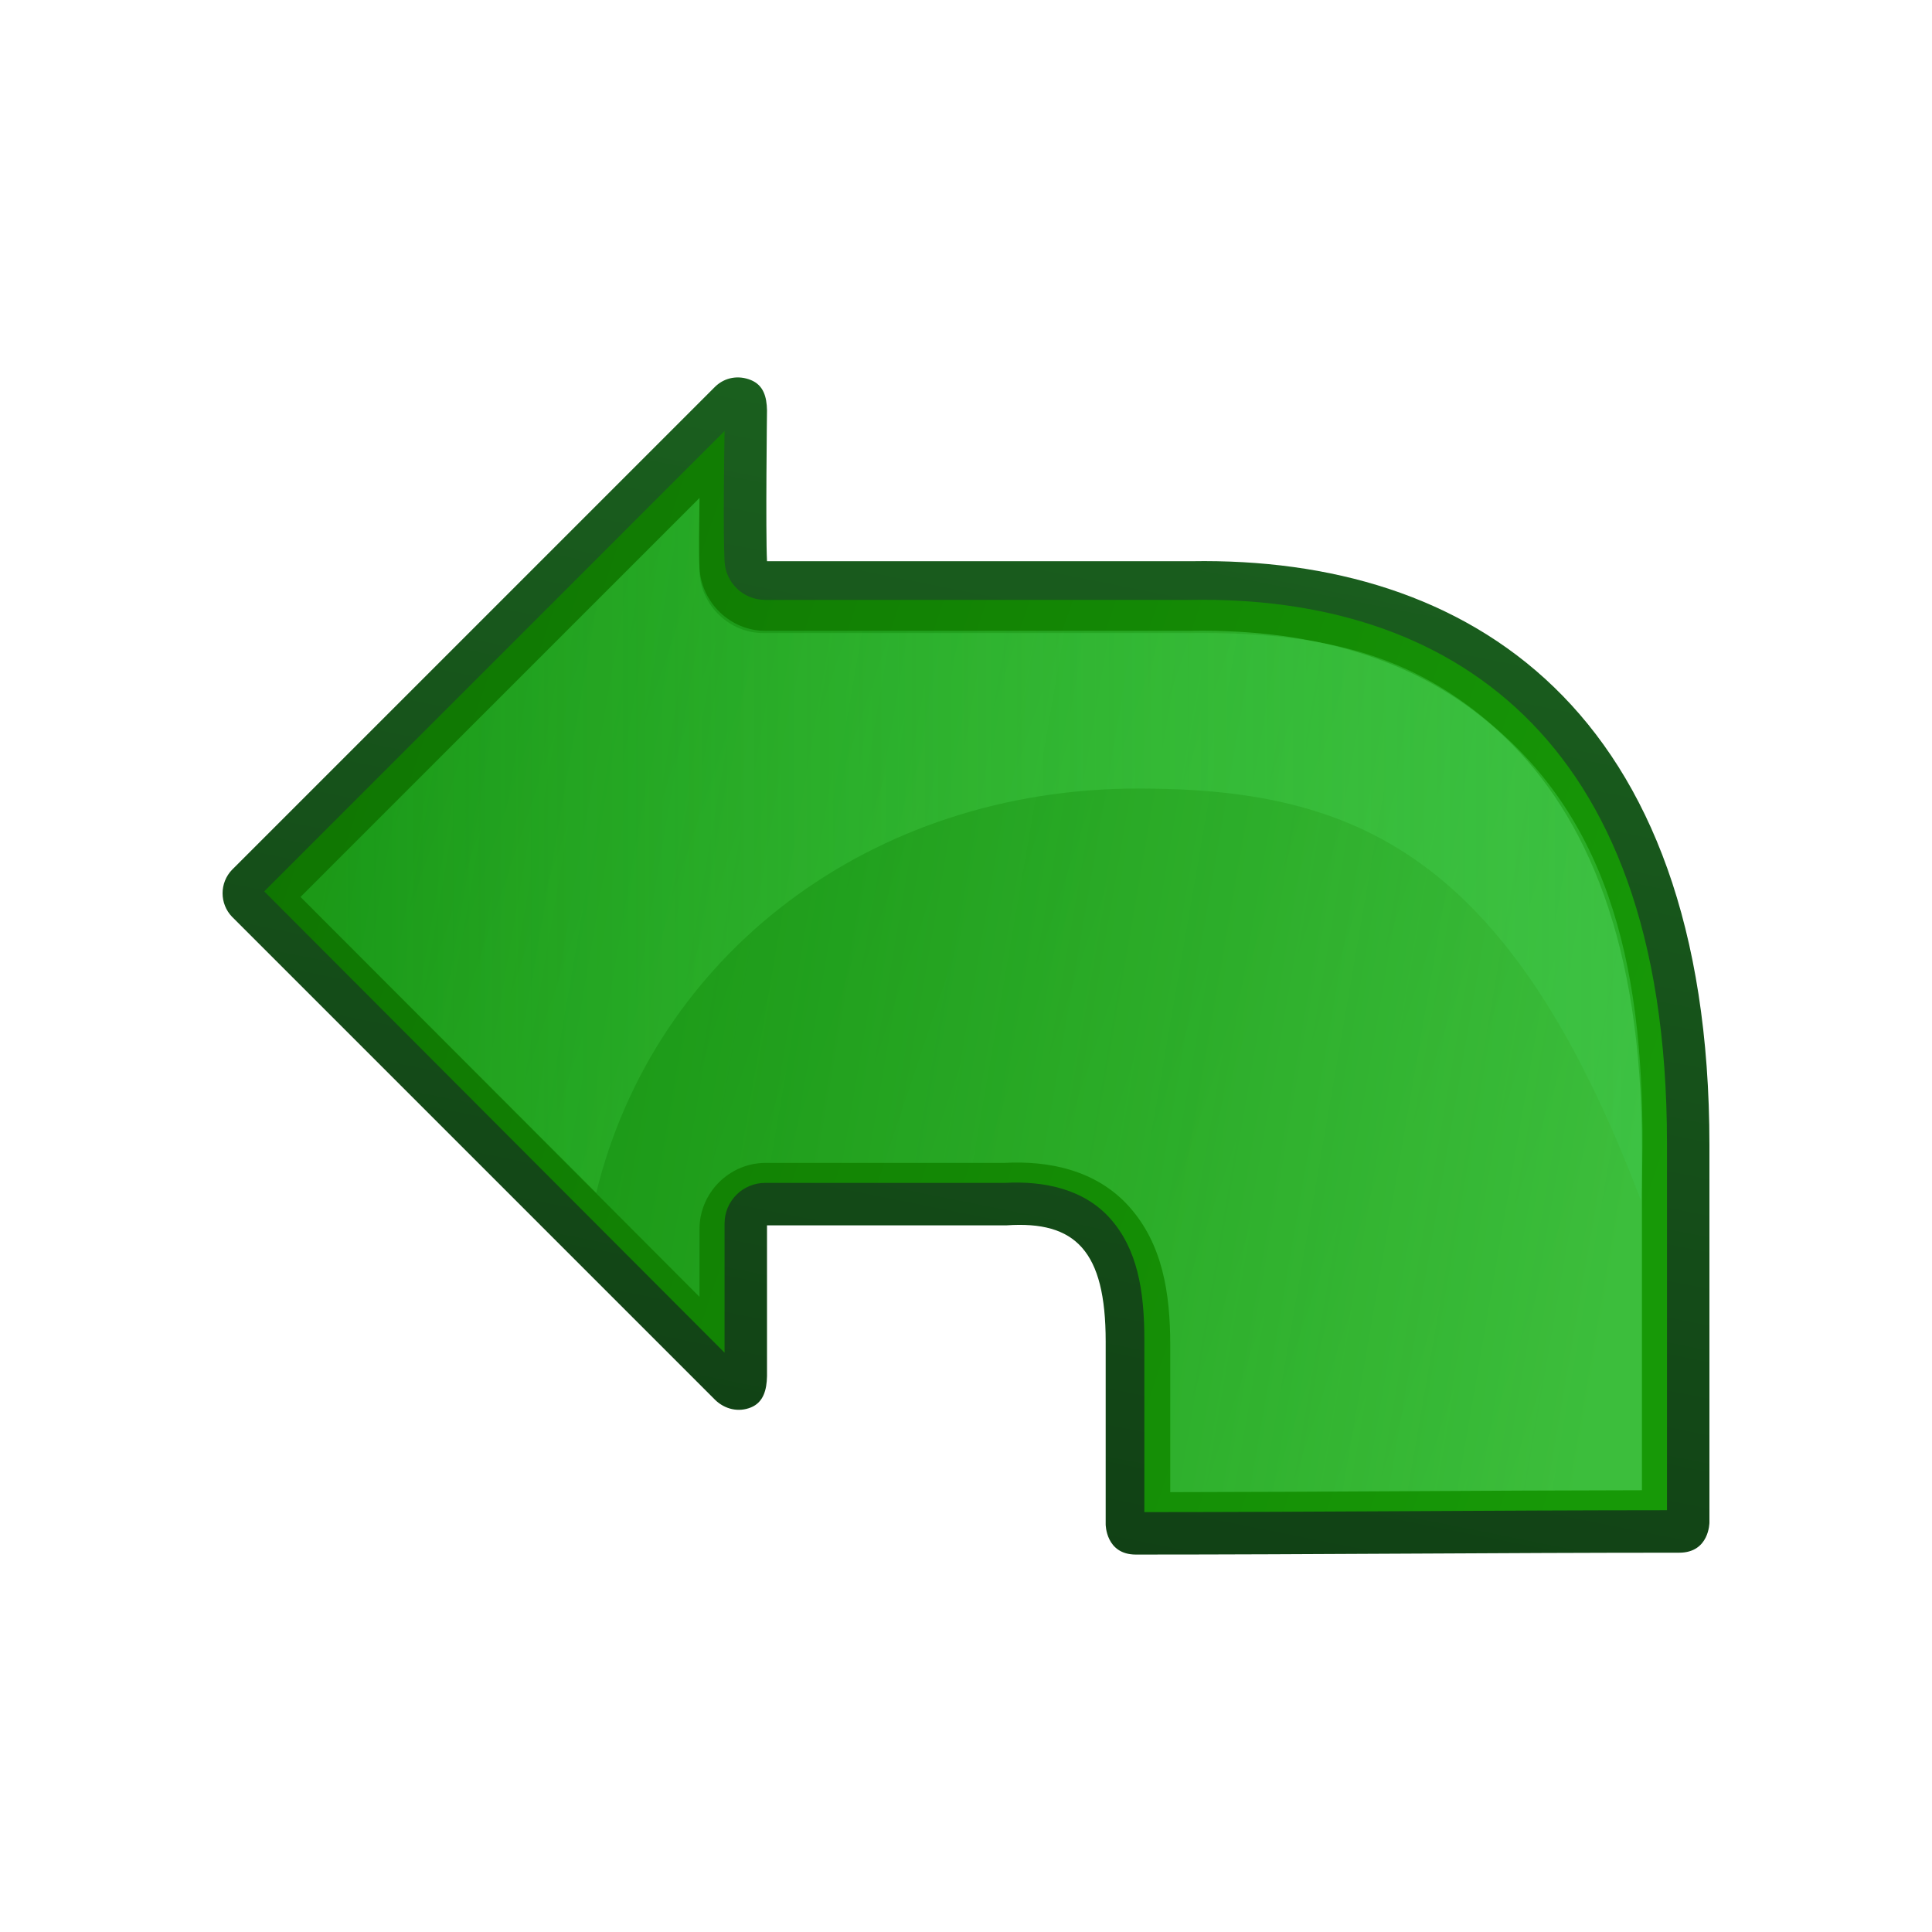
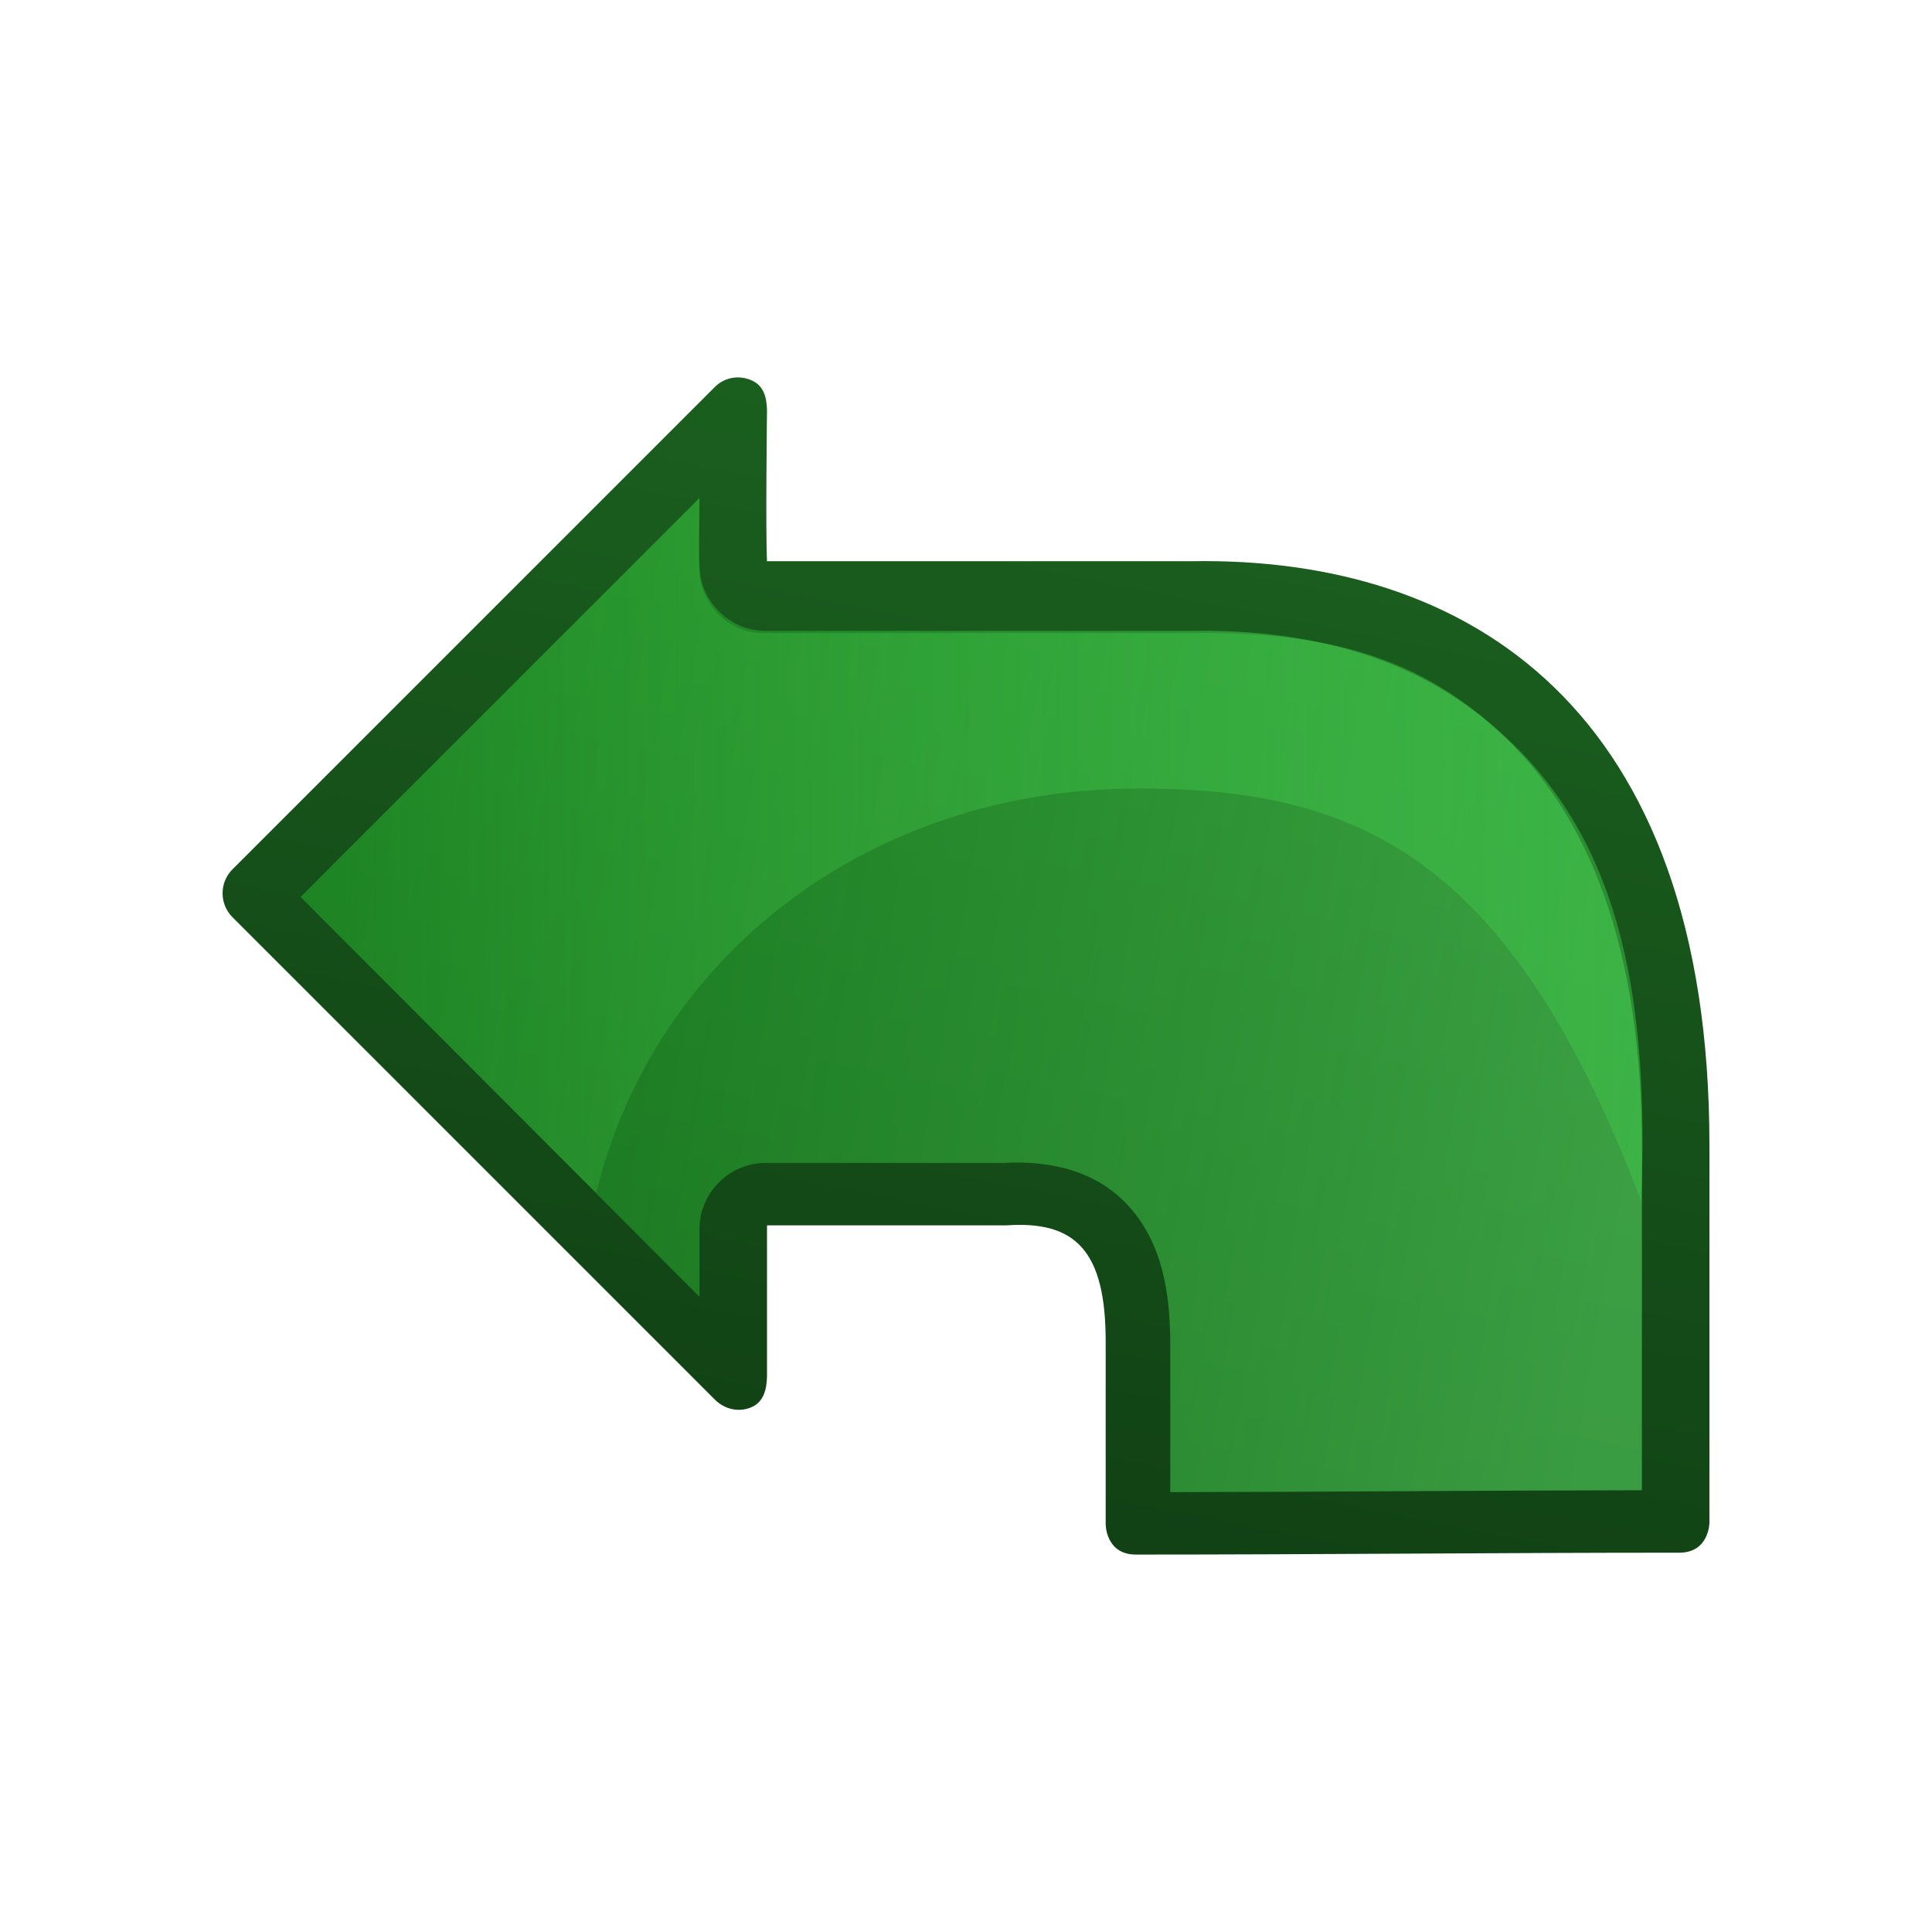
<svg xmlns="http://www.w3.org/2000/svg" xmlns:ns1="http://inkscape.sourceforge.net/DTD/sodipodi-0.dtd" xmlns:ns2="http://www.inkscape.org/namespaces/inkscape" xmlns:xlink="http://www.w3.org/1999/xlink" width="64px" height="64px" id="svg2" ns1:version="0.32" ns2:version="0.42" ns1:docbase="G:\Projs\Cliparts Stocker\released" ns1:docname="arrow_go_left.svg" ns2:export-filename="/datas/wiki/arrow_go_left.png" ns2:export-xdpi="90.000000" ns2:export-ydpi="90.000000">
  <defs id="defs4">
    <linearGradient id="linearGradient1416">
      <stop id="stop1418" offset="0" style="stop-color:#3ec549;stop-opacity:0.508;" />
      <stop id="stop1420" offset="1" style="stop-color:#4fe756;stop-opacity:0.117;" />
    </linearGradient>
    <linearGradient id="linearGradient1406">
      <stop style="stop-color:#56d760;stop-opacity:0.589;" offset="0" id="stop1408" />
      <stop style="stop-color:#18b01f;stop-opacity:0.392;" offset="1" id="stop1410" />
    </linearGradient>
    <linearGradient id="linearGradient4339">
      <stop style="stop-color:#2c9134;stop-opacity:1;" offset="0" id="stop4341" />
      <stop style="stop-color:#4fe756;stop-opacity:0.187;" offset="1" id="stop4343" />
    </linearGradient>
    <linearGradient id="linearGradient2141">
      <stop id="stop2143" offset="0" style="stop-color:#2bb135;stop-opacity:1;" />
      <stop id="stop2145" offset="1" style="stop-color:#0d5f11;stop-opacity:1;" />
    </linearGradient>
    <linearGradient id="linearGradient2127">
      <stop style="stop-color:#1b611f;stop-opacity:1;" offset="0" id="stop2129" />
      <stop style="stop-color:#103f14;stop-opacity:1;" offset="1" id="stop2131" />
    </linearGradient>
    <linearGradient id="linearGradient3702">
      <stop style="stop-color:#ced1f2;stop-opacity:1;" offset="0" id="stop3704" />
      <stop style="stop-color:#1d42c9;stop-opacity:0;" offset="1" id="stop3706" />
    </linearGradient>
    <linearGradient id="linearGradient3630">
      <stop id="stop3632" offset="0" style="stop-color:#d2d0f3;stop-opacity:1;" />
      <stop id="stop3634" offset="1" style="stop-color:#1c3db8;stop-opacity:1;" />
    </linearGradient>
    <linearGradient id="linearGradient3598">
      <stop style="stop-color:#8280e2;stop-opacity:1;" offset="0" id="stop3600" />
      <stop style="stop-color:#b6a7ea;stop-opacity:1;" offset="1" id="stop3602" />
    </linearGradient>
    <linearGradient id="linearGradient2856">
      <stop style="stop-color:#3c44dc;stop-opacity:1;" offset="0" id="stop2858" />
      <stop style="stop-color:#060e30;stop-opacity:1;" offset="1" id="stop2860" />
    </linearGradient>
    <linearGradient id="linearGradient1378">
      <stop style="stop-color:#b0ffa5;stop-opacity:1;" offset="0" id="stop1380" />
      <stop style="stop-color:#26bc14;stop-opacity:0.447;" offset="1" id="stop1382" />
    </linearGradient>
    <linearGradient id="linearGradient1365">
      <stop id="stop1367" offset="0" style="stop-color:#24f00a;stop-opacity:1;" />
      <stop id="stop1370" offset="1" style="stop-color:#0b6400;stop-opacity:1;" />
    </linearGradient>
    <linearGradient id="linearGradient1352">
      <stop style="stop-color:#179907;stop-opacity:1;" offset="0" id="stop1354" />
      <stop style="stop-color:#0f7402;stop-opacity:1;" offset="1" id="stop1356" />
    </linearGradient>
    <linearGradient id="linearGradient1367">
      <stop id="stop1369" offset="0" style="stop-color:#f67e36;stop-opacity:1;" />
      <stop id="stop1371" offset="1" style="stop-color:#602604;stop-opacity:1;" />
    </linearGradient>
    <linearGradient id="linearGradient1347">
      <stop style="stop-color:#f0da27;stop-opacity:1;" offset="0" id="stop1349" />
      <stop style="stop-color:#bf4d09;stop-opacity:1;" offset="1" id="stop1351" />
    </linearGradient>
    <linearGradient id="linearGradient1315">
      <stop style="stop-color:#97ff82;stop-opacity:1;" offset="0" id="stop1317" />
      <stop style="stop-color:#ceff24;stop-opacity:0;" offset="1" id="stop1319" />
    </linearGradient>
    <linearGradient id="linearGradient2122">
      <stop style="stop-color:#2edc32;stop-opacity:1;" offset="0" id="stop2124" />
      <stop style="stop-color:#11661d;stop-opacity:1;" offset="1" id="stop2126" />
    </linearGradient>
    <linearGradient id="linearGradient1364">
      <stop style="stop-color:#236b0d;stop-opacity:1;" offset="0" id="stop1366" />
      <stop style="stop-color:#081b04;stop-opacity:1;" offset="1" id="stop1368" />
    </linearGradient>
    <linearGradient ns2:collect="always" xlink:href="#linearGradient1364" id="linearGradient1341" gradientUnits="userSpaceOnUse" x1="74.911" y1="32.362" x2="84.911" y2="47.451" />
    <linearGradient ns2:collect="always" xlink:href="#linearGradient2122" id="linearGradient1343" gradientUnits="userSpaceOnUse" x1="73.839" y1="34.429" x2="76.875" y2="43.714" />
    <linearGradient ns2:collect="always" xlink:href="#linearGradient1315" id="linearGradient1345" gradientUnits="userSpaceOnUse" x1="72.946" y1="35.589" x2="85" y2="47.375" />
    <radialGradient ns2:collect="always" xlink:href="#linearGradient1347" id="radialGradient1353" cx="21.96" cy="14.922" fx="21.96" fy="14.922" r="27.5" gradientUnits="userSpaceOnUse" gradientTransform="matrix(1.211118e-16,1.331,-1.347,2.027373e-5,44.097,-13.395)" />
    <radialGradient ns2:collect="always" xlink:href="#linearGradient1367" id="radialGradient1357" gradientUnits="userSpaceOnUse" gradientTransform="matrix(1.211118e-16,1.331,-1.347,2.027373e-5,44.097,-13.395)" cx="21.96" cy="14.922" fx="21.96" fy="14.922" r="27.5" />
    <radialGradient ns2:collect="always" xlink:href="#linearGradient1367" id="radialGradient1375" gradientUnits="userSpaceOnUse" gradientTransform="matrix(1.211118e-16,1.331,-1.347,2.027373e-5,44.097,-13.395)" cx="21.96" cy="14.922" fx="21.96" fy="14.922" r="27.5" />
    <radialGradient ns2:collect="always" xlink:href="#linearGradient1367" id="radialGradient1381" gradientUnits="userSpaceOnUse" gradientTransform="matrix(1.211118e-16,1.331,-1.347,2.027373e-5,44.097,-13.395)" cx="21.96" cy="14.922" fx="21.96" fy="14.922" r="27.5" />
    <radialGradient ns2:collect="always" xlink:href="#linearGradient1347" id="radialGradient1383" gradientUnits="userSpaceOnUse" gradientTransform="matrix(1.211118e-16,1.331,-1.347,2.027373e-5,44.097,-13.395)" cx="21.96" cy="14.922" fx="21.96" fy="14.922" r="27.5" />
    <linearGradient ns2:collect="always" xlink:href="#linearGradient1352" id="linearGradient1358" x1="20.153" y1="13.746" x2="40.305" y2="48.977" gradientUnits="userSpaceOnUse" />
    <linearGradient ns2:collect="always" xlink:href="#linearGradient1365" id="linearGradient1362" gradientUnits="userSpaceOnUse" x1="20.153" y1="13.746" x2="40.305" y2="48.977" />
    <linearGradient ns2:collect="always" xlink:href="#linearGradient1365" id="linearGradient1374" gradientUnits="userSpaceOnUse" x1="20.153" y1="13.746" x2="40.305" y2="48.977" />
    <linearGradient ns2:collect="always" xlink:href="#linearGradient1378" id="linearGradient1384" x1="21.252" y1="17.588" x2="42.748" y2="46.168" gradientUnits="userSpaceOnUse" />
    <linearGradient ns2:collect="always" xlink:href="#linearGradient1352" id="linearGradient1391" gradientUnits="userSpaceOnUse" x1="20.153" y1="13.746" x2="40.305" y2="48.977" />
    <linearGradient ns2:collect="always" xlink:href="#linearGradient1365" id="linearGradient1393" gradientUnits="userSpaceOnUse" x1="20.153" y1="13.746" x2="40.305" y2="48.977" />
    <linearGradient ns2:collect="always" xlink:href="#linearGradient1378" id="linearGradient1395" gradientUnits="userSpaceOnUse" x1="21.252" y1="17.588" x2="42.748" y2="46.168" />
    <linearGradient ns2:collect="always" xlink:href="#linearGradient1352" id="linearGradient1400" gradientUnits="userSpaceOnUse" x1="20.153" y1="13.746" x2="40.305" y2="48.977" />
    <linearGradient ns2:collect="always" xlink:href="#linearGradient1378" id="linearGradient1402" gradientUnits="userSpaceOnUse" x1="20.031" y1="13.924" x2="42.748" y2="46.168" />
    <linearGradient ns2:collect="always" xlink:href="#linearGradient1352" id="linearGradient1409" gradientUnits="userSpaceOnUse" x1="20.153" y1="13.746" x2="40.305" y2="48.977" />
    <linearGradient ns2:collect="always" xlink:href="#linearGradient1365" id="linearGradient1411" gradientUnits="userSpaceOnUse" x1="20.153" y1="13.746" x2="40.305" y2="48.977" />
    <linearGradient ns2:collect="always" xlink:href="#linearGradient1378" id="linearGradient1413" gradientUnits="userSpaceOnUse" x1="20.031" y1="13.924" x2="42.748" y2="46.168" />
    <linearGradient ns2:collect="always" xlink:href="#linearGradient1352" id="linearGradient1418" gradientUnits="userSpaceOnUse" x1="20.153" y1="13.746" x2="40.305" y2="48.977" />
    <linearGradient ns2:collect="always" xlink:href="#linearGradient1378" id="linearGradient1422" gradientUnits="userSpaceOnUse" x1="20.153" y1="18.931" x2="43.481" y2="43.603" />
    <linearGradient ns2:collect="always" xlink:href="#linearGradient1352" id="linearGradient1429" gradientUnits="userSpaceOnUse" x1="20.153" y1="13.746" x2="40.305" y2="48.977" />
    <linearGradient ns2:collect="always" xlink:href="#linearGradient1365" id="linearGradient1431" gradientUnits="userSpaceOnUse" x1="20.153" y1="13.746" x2="40.305" y2="48.977" />
    <linearGradient ns2:collect="always" xlink:href="#linearGradient1378" id="linearGradient1433" gradientUnits="userSpaceOnUse" x1="20.153" y1="18.931" x2="43.481" y2="43.603" />
    <linearGradient ns2:collect="always" xlink:href="#linearGradient1378" id="linearGradient1436" gradientUnits="userSpaceOnUse" x1="18.505" y1="17.421" x2="47.844" y2="46.762" gradientTransform="matrix(0.889,0,0,0.889,3.542,3.542)" />
    <linearGradient ns2:collect="always" xlink:href="#linearGradient1365" id="linearGradient1439" gradientUnits="userSpaceOnUse" x1="20.153" y1="13.746" x2="40.305" y2="48.977" gradientTransform="matrix(0.889,0,0,0.889,3.542,3.542)" />
    <linearGradient ns2:collect="always" xlink:href="#linearGradient1352" id="linearGradient1442" gradientUnits="userSpaceOnUse" x1="20.153" y1="13.746" x2="40.305" y2="48.977" gradientTransform="matrix(0.889,0,0,0.889,3.542,3.542)" />
    <linearGradient ns2:collect="always" xlink:href="#linearGradient1352" id="linearGradient1449" gradientUnits="userSpaceOnUse" gradientTransform="matrix(0.889,0,0,0.889,3.542,3.542)" x1="20.153" y1="13.746" x2="40.305" y2="48.977" />
    <linearGradient ns2:collect="always" xlink:href="#linearGradient1365" id="linearGradient1451" gradientUnits="userSpaceOnUse" gradientTransform="matrix(0.889,0,0,0.889,3.542,3.542)" x1="20.153" y1="13.746" x2="40.305" y2="48.977" />
    <linearGradient ns2:collect="always" xlink:href="#linearGradient1378" id="linearGradient1453" gradientUnits="userSpaceOnUse" gradientTransform="matrix(0.889,0,0,0.889,3.542,3.542)" x1="18.505" y1="17.421" x2="47.844" y2="46.762" />
    <linearGradient ns2:collect="always" xlink:href="#linearGradient1378" id="linearGradient1456" gradientUnits="userSpaceOnUse" gradientTransform="matrix(0.889,0,0,0.889,3.542,3.542)" x1="18.505" y1="17.421" x2="47.844" y2="46.762" />
    <linearGradient ns2:collect="always" xlink:href="#linearGradient1365" id="linearGradient1459" gradientUnits="userSpaceOnUse" gradientTransform="matrix(0.889,0,0,0.889,-50.247,-11.633)" x1="20.153" y1="13.746" x2="40.305" y2="48.977" />
    <linearGradient ns2:collect="always" xlink:href="#linearGradient1352" id="linearGradient1462" gradientUnits="userSpaceOnUse" gradientTransform="matrix(0.889,0,0,0.889,3.542,3.542)" x1="20.153" y1="13.746" x2="40.305" y2="48.977" />
    <linearGradient ns2:collect="always" xlink:href="#linearGradient1378" id="linearGradient1466" gradientUnits="userSpaceOnUse" gradientTransform="matrix(0.889,0,0,0.889,-32.549,2.451)" x1="18.505" y1="17.421" x2="47.844" y2="46.762" />
    <linearGradient ns2:collect="always" xlink:href="#linearGradient1365" id="linearGradient1470" gradientUnits="userSpaceOnUse" gradientTransform="matrix(0.889,0,0,0.889,-32.549,2.451)" x1="18.505" y1="17.421" x2="47.844" y2="46.762" />
    <linearGradient ns2:collect="always" xlink:href="#linearGradient1378" id="linearGradient1474" gradientUnits="userSpaceOnUse" gradientTransform="matrix(0.889,0,0,0.889,3.542,3.542)" x1="18.505" y1="17.421" x2="47.844" y2="46.762" />
    <radialGradient ns2:collect="always" xlink:href="#linearGradient3630" id="radialGradient3716" gradientUnits="userSpaceOnUse" gradientTransform="matrix(-0.132,1.117,-1.058,-0.125,33.357,39.585)" cx="-18.3" cy="0.405" fx="-18.3" fy="0.405" r="17.1" />
    <linearGradient ns2:collect="always" xlink:href="#linearGradient3702" id="linearGradient3721" gradientUnits="userSpaceOnUse" x1="1.63" y1="16.376" x2="1.753" y2="48.499" gradientTransform="translate(-18.5,10.406)" />
    <linearGradient ns2:collect="always" xlink:href="#linearGradient2127" id="linearGradient2133" x1="11.969" y1="12.458" x2="32" y2="63.254" gradientUnits="userSpaceOnUse" />
    <radialGradient ns2:collect="always" xlink:href="#linearGradient2141" id="radialGradient2149" gradientUnits="userSpaceOnUse" gradientTransform="matrix(0.778,0.675,-0.919,1.059,33.182,-27.995)" cx="35.01" cy="29.847" fx="35.01" fy="29.847" r="19.497" />
    <radialGradient ns2:collect="always" xlink:href="#linearGradient4339" id="radialGradient3605" gradientUnits="userSpaceOnUse" gradientTransform="matrix(0.778,0.675,-0.919,1.059,-0.349,-28.995)" cx="35.01" cy="29.847" fx="35.01" fy="29.847" r="19.497" />
    <linearGradient ns2:collect="always" xlink:href="#linearGradient4339" id="linearGradient4349" x1="17.758" y1="18.69" x2="23.255" y2="59.484" gradientUnits="userSpaceOnUse" />
    <linearGradient ns2:collect="always" xlink:href="#linearGradient4339" id="linearGradient4353" gradientUnits="userSpaceOnUse" x1="17.758" y1="18.69" x2="23.255" y2="59.484" />
    <linearGradient ns2:collect="always" xlink:href="#linearGradient2127" id="linearGradient4361" gradientUnits="userSpaceOnUse" x1="11.969" y1="12.458" x2="32" y2="63.254" />
    <linearGradient ns2:collect="always" xlink:href="#linearGradient4339" id="linearGradient4365" gradientUnits="userSpaceOnUse" x1="17.758" y1="18.69" x2="23.255" y2="59.484" />
    <linearGradient ns2:collect="always" xlink:href="#linearGradient1416" id="linearGradient1401" gradientUnits="userSpaceOnUse" x1="23.255" y1="16.125" x2="23.255" y2="59.484" gradientTransform="translate(7.128,-6.703)" />
    <linearGradient ns2:collect="always" xlink:href="#linearGradient2127" id="linearGradient1405" gradientUnits="userSpaceOnUse" x1="11.969" y1="12.458" x2="32" y2="63.254" gradientTransform="translate(7.435,-6.627)" />
    <linearGradient ns2:collect="always" xlink:href="#linearGradient1406" id="linearGradient1414" gradientUnits="userSpaceOnUse" x1="28.414" y1="16.25" x2="20.353" y2="62.974" />
    <linearGradient ns2:collect="always" xlink:href="#linearGradient1352" id="linearGradient1423" x1="32.382" y1="15.406" x2="16.504" y2="62.81" gradientUnits="userSpaceOnUse" />
    <linearGradient ns2:collect="always" xlink:href="#linearGradient2127" id="linearGradient1415" gradientUnits="userSpaceOnUse" gradientTransform="translate(7.435,-6.627)" x1="11.969" y1="12.458" x2="32" y2="63.254" />
    <linearGradient ns2:collect="always" xlink:href="#linearGradient1352" id="linearGradient1417" gradientUnits="userSpaceOnUse" x1="32.382" y1="15.406" x2="16.504" y2="62.81" />
    <linearGradient ns2:collect="always" xlink:href="#linearGradient1406" id="linearGradient1419" gradientUnits="userSpaceOnUse" x1="28.414" y1="16.25" x2="20.353" y2="62.974" />
    <linearGradient ns2:collect="always" xlink:href="#linearGradient1416" id="linearGradient1421" gradientUnits="userSpaceOnUse" gradientTransform="translate(7.128,-6.703)" x1="23.255" y1="16.125" x2="23.255" y2="59.484" />
    <linearGradient ns2:collect="always" xlink:href="#linearGradient1416" id="linearGradient1424" gradientUnits="userSpaceOnUse" gradientTransform="matrix(-1.813328e-17,1,-1,-1.813328e-17,70.703,7.128)" x1="23.255" y1="16.125" x2="23.255" y2="59.484" />
    <linearGradient ns2:collect="always" xlink:href="#linearGradient1406" id="linearGradient1427" gradientUnits="userSpaceOnUse" x1="28.414" y1="16.25" x2="20.353" y2="62.974" gradientTransform="matrix(-1.813328e-17,1,-1,-1.813328e-17,70.641,7.616)" />
    <linearGradient ns2:collect="always" xlink:href="#linearGradient1352" id="linearGradient1430" gradientUnits="userSpaceOnUse" x1="32.382" y1="15.406" x2="16.504" y2="62.81" gradientTransform="matrix(-1.813328e-17,1,-1,-1.813328e-17,70.627,7.435)" />
    <linearGradient ns2:collect="always" xlink:href="#linearGradient2127" id="linearGradient1434" gradientUnits="userSpaceOnUse" gradientTransform="matrix(-1.813328e-17,1,-1,-1.813328e-17,70.627,7.435)" x1="5.068" y1="34.687" x2="44.702" y2="42.613" />
    <linearGradient ns2:collect="always" xlink:href="#linearGradient2127" id="linearGradient1443" gradientUnits="userSpaceOnUse" gradientTransform="matrix(-1.813328e-17,1,-1,-1.813328e-17,70.627,7.435)" x1="5.068" y1="34.687" x2="44.702" y2="42.613" />
    <linearGradient ns2:collect="always" xlink:href="#linearGradient1352" id="linearGradient1445" gradientUnits="userSpaceOnUse" gradientTransform="matrix(-1.813328e-17,1,-1,-1.813328e-17,70.627,7.435)" x1="32.382" y1="15.406" x2="16.504" y2="62.81" />
    <linearGradient ns2:collect="always" xlink:href="#linearGradient1406" id="linearGradient1447" gradientUnits="userSpaceOnUse" gradientTransform="matrix(-1.813328e-17,1,-1,-1.813328e-17,70.641,7.616)" x1="28.414" y1="16.25" x2="20.353" y2="62.974" />
    <linearGradient ns2:collect="always" xlink:href="#linearGradient1416" id="linearGradient1450" gradientUnits="userSpaceOnUse" gradientTransform="matrix(-1.813328e-17,1,-1,-1.813328e-17,70.703,7.128)" x1="23.255" y1="16.125" x2="23.255" y2="59.484" />
    <linearGradient ns2:collect="always" xlink:href="#linearGradient1416" id="linearGradient1454" gradientUnits="userSpaceOnUse" gradientTransform="matrix(-1.813328e-17,1,-1,-1.813328e-17,70.703,7.128)" x1="23.255" y1="16.125" x2="23.255" y2="59.484" />
    <linearGradient ns2:collect="always" xlink:href="#linearGradient1406" id="linearGradient1457" gradientUnits="userSpaceOnUse" gradientTransform="matrix(-1.813328e-17,1,-1,-1.813328e-17,70.641,7.616)" x1="28.414" y1="16.25" x2="20.353" y2="62.974" />
    <linearGradient ns2:collect="always" xlink:href="#linearGradient1352" id="linearGradient1460" gradientUnits="userSpaceOnUse" gradientTransform="matrix(-1.813328e-17,1,-1,-1.813328e-17,70.627,7.435)" x1="32.382" y1="15.406" x2="16.504" y2="62.81" />
    <linearGradient ns2:collect="always" xlink:href="#linearGradient2127" id="linearGradient1463" gradientUnits="userSpaceOnUse" gradientTransform="matrix(-1.813328e-17,1,-1,-1.813328e-17,70.627,7.435)" x1="5.068" y1="34.687" x2="44.702" y2="42.613" />
  </defs>
  <ns1:namedview id="base" pagecolor="#ffffff" bordercolor="#666666" borderopacity="1.0" ns2:pageopacity="0.0" ns2:pageshadow="2" ns2:zoom="8.2031250" ns2:cx="32.000000" ns2:cy="32.000000" ns2:document-units="px" ns2:current-layer="layer1" showgrid="false" ns2:grid-bbox="false" ns2:grid-points="false" ns2:window-width="1156" ns2:window-height="693" ns2:window-x="1" ns2:window-y="26" gridempspacing="4" showguides="false" />
  <g ns2:label="Calque 1" ns2:groupmode="layer" id="layer1">
    <g id="g1424">
      <path ns1:nodetypes="cccsccccscccccssccc" id="path1388" d="M 39.471,18.591 C 37.888,18.591 26.307,18.591 25.408,18.591 C 25.359,17.591 25.408,13.591 25.408,13.591 C 25.399,13.144 25.291,12.761 24.877,12.591 C 24.463,12.421 24.01,12.498 23.689,12.81 L 7.689,28.81 C 7.268,29.245 7.268,29.937 7.689,30.372 L 23.689,46.372 C 24.01,46.684 24.463,46.792 24.877,46.622 C 25.291,46.453 25.399,46.038 25.408,45.591 C 25.408,45.591 25.408,41.591 25.408,40.591 C 25.991,40.591 29.186,40.591 33.346,40.591 C 35.627,40.435 36.627,41.435 36.627,44.435 C 36.627,47.435 36.627,50.497 36.627,50.497 C 36.627,50.497 36.627,51.497 37.627,51.497 C 43.627,51.497 49.627,51.435 55.627,51.435 C 56.627,51.435 56.627,50.435 56.627,50.435 C 56.627,50.435 56.627,38.841 56.627,37.935 C 56.627,23.435 48.627,18.435 39.471,18.591 z " style="opacity:1;fill:url(#linearGradient1463);fill-opacity:1;stroke:none;stroke-width:0;stroke-linecap:round;stroke-linejoin:round;stroke-miterlimit:4;stroke-dasharray:none;stroke-opacity:1" />
-       <path id="path2147" d="M 55.221,37.872 C 55.221,30.869 53.304,26.427 50.471,23.685 C 47.637,20.942 43.766,19.798 39.439,19.872 C 39.429,19.872 39.419,19.872 39.408,19.872 C 37.825,19.872 26.244,19.872 25.346,19.872 C 24.627,19.873 24.035,19.309 24.002,18.591 C 23.952,17.56 23.99,15.152 24.002,14.278 L 8.752,29.528 L 24.002,44.81 C 24.002,43.977 24.002,41.39 24.002,40.528 C 24.002,39.786 24.604,39.185 25.346,39.185 C 25.921,39.185 29.102,39.185 33.189,39.185 C 33.221,39.183 33.251,39.186 33.283,39.185 C 34.601,39.112 35.92,39.396 36.783,40.372 C 37.667,41.372 37.908,42.723 37.908,44.372 C 37.908,47.202 37.908,49.773 37.908,50.091 C 43.67,50.089 49.441,50.031 55.221,50.028 C 55.221,49.425 55.221,38.753 55.221,37.872 z " style="fill:url(#linearGradient1460);fill-opacity:1;stroke:none;stroke-width:0;stroke-linecap:round;stroke-linejoin:round;stroke-miterlimit:4;stroke-opacity:1" />
      <path id="path1412" d="M 54.391,38.054 C 54.391,31.205 52.534,27.018 49.891,24.46 C 47.249,21.903 43.623,20.827 39.453,20.898 C 39.436,20.898 39.439,20.898 39.422,20.898 C 37.839,20.898 26.258,20.898 25.359,20.898 C 24.198,20.899 23.226,19.964 23.172,18.804 C 23.143,18.21 23.165,17.383 23.172,16.491 L 9.953,29.71 L 23.172,42.96 C 23.172,42.059 23.172,41.163 23.172,40.71 C 23.172,39.512 24.161,38.523 25.359,38.523 C 25.93,38.523 29.1,38.523 33.141,38.523 C 33.209,38.518 33.186,38.522 33.203,38.523 C 33.221,38.523 33.299,38.521 33.266,38.523 C 34.735,38.441 36.33,38.756 37.422,39.991 C 38.505,41.217 38.766,42.822 38.766,44.554 C 38.766,46.966 38.766,48.628 38.766,49.429 C 43.963,49.422 49.171,49.373 54.391,49.366 C 54.391,47.593 54.391,38.874 54.391,38.054 z " style="fill:url(#linearGradient1457);fill-opacity:1;stroke:none;stroke-width:0;stroke-linecap:round;stroke-linejoin:round;stroke-miterlimit:4;stroke-opacity:1" />
      <path ns1:nodetypes="cssssscccsc" id="path4351" d="M 54.365,39.79 C 54.631,33.35 53.772,28.109 50.013,24.544 C 47.331,22 44.509,20.901 39.391,20.972 C 39.375,20.972 39.375,20.972 39.359,20.972 C 37.776,20.972 26.196,20.972 25.297,20.972 C 24.167,20.973 23.224,20.069 23.172,18.941 C 23.141,18.317 23.16,17.396 23.172,16.503 L 9.958,29.717 L 19.751,39.511 C 21.683,31.628 28.831,26.121 37.703,26.121 C 44.855,26.121 50.001,28.226 54.365,39.79 z " style="fill:url(#linearGradient1454);fill-opacity:1;stroke:none;stroke-width:0;stroke-linecap:round;stroke-linejoin:round;stroke-miterlimit:4;stroke-opacity:1" />
    </g>
  </g>
</svg>